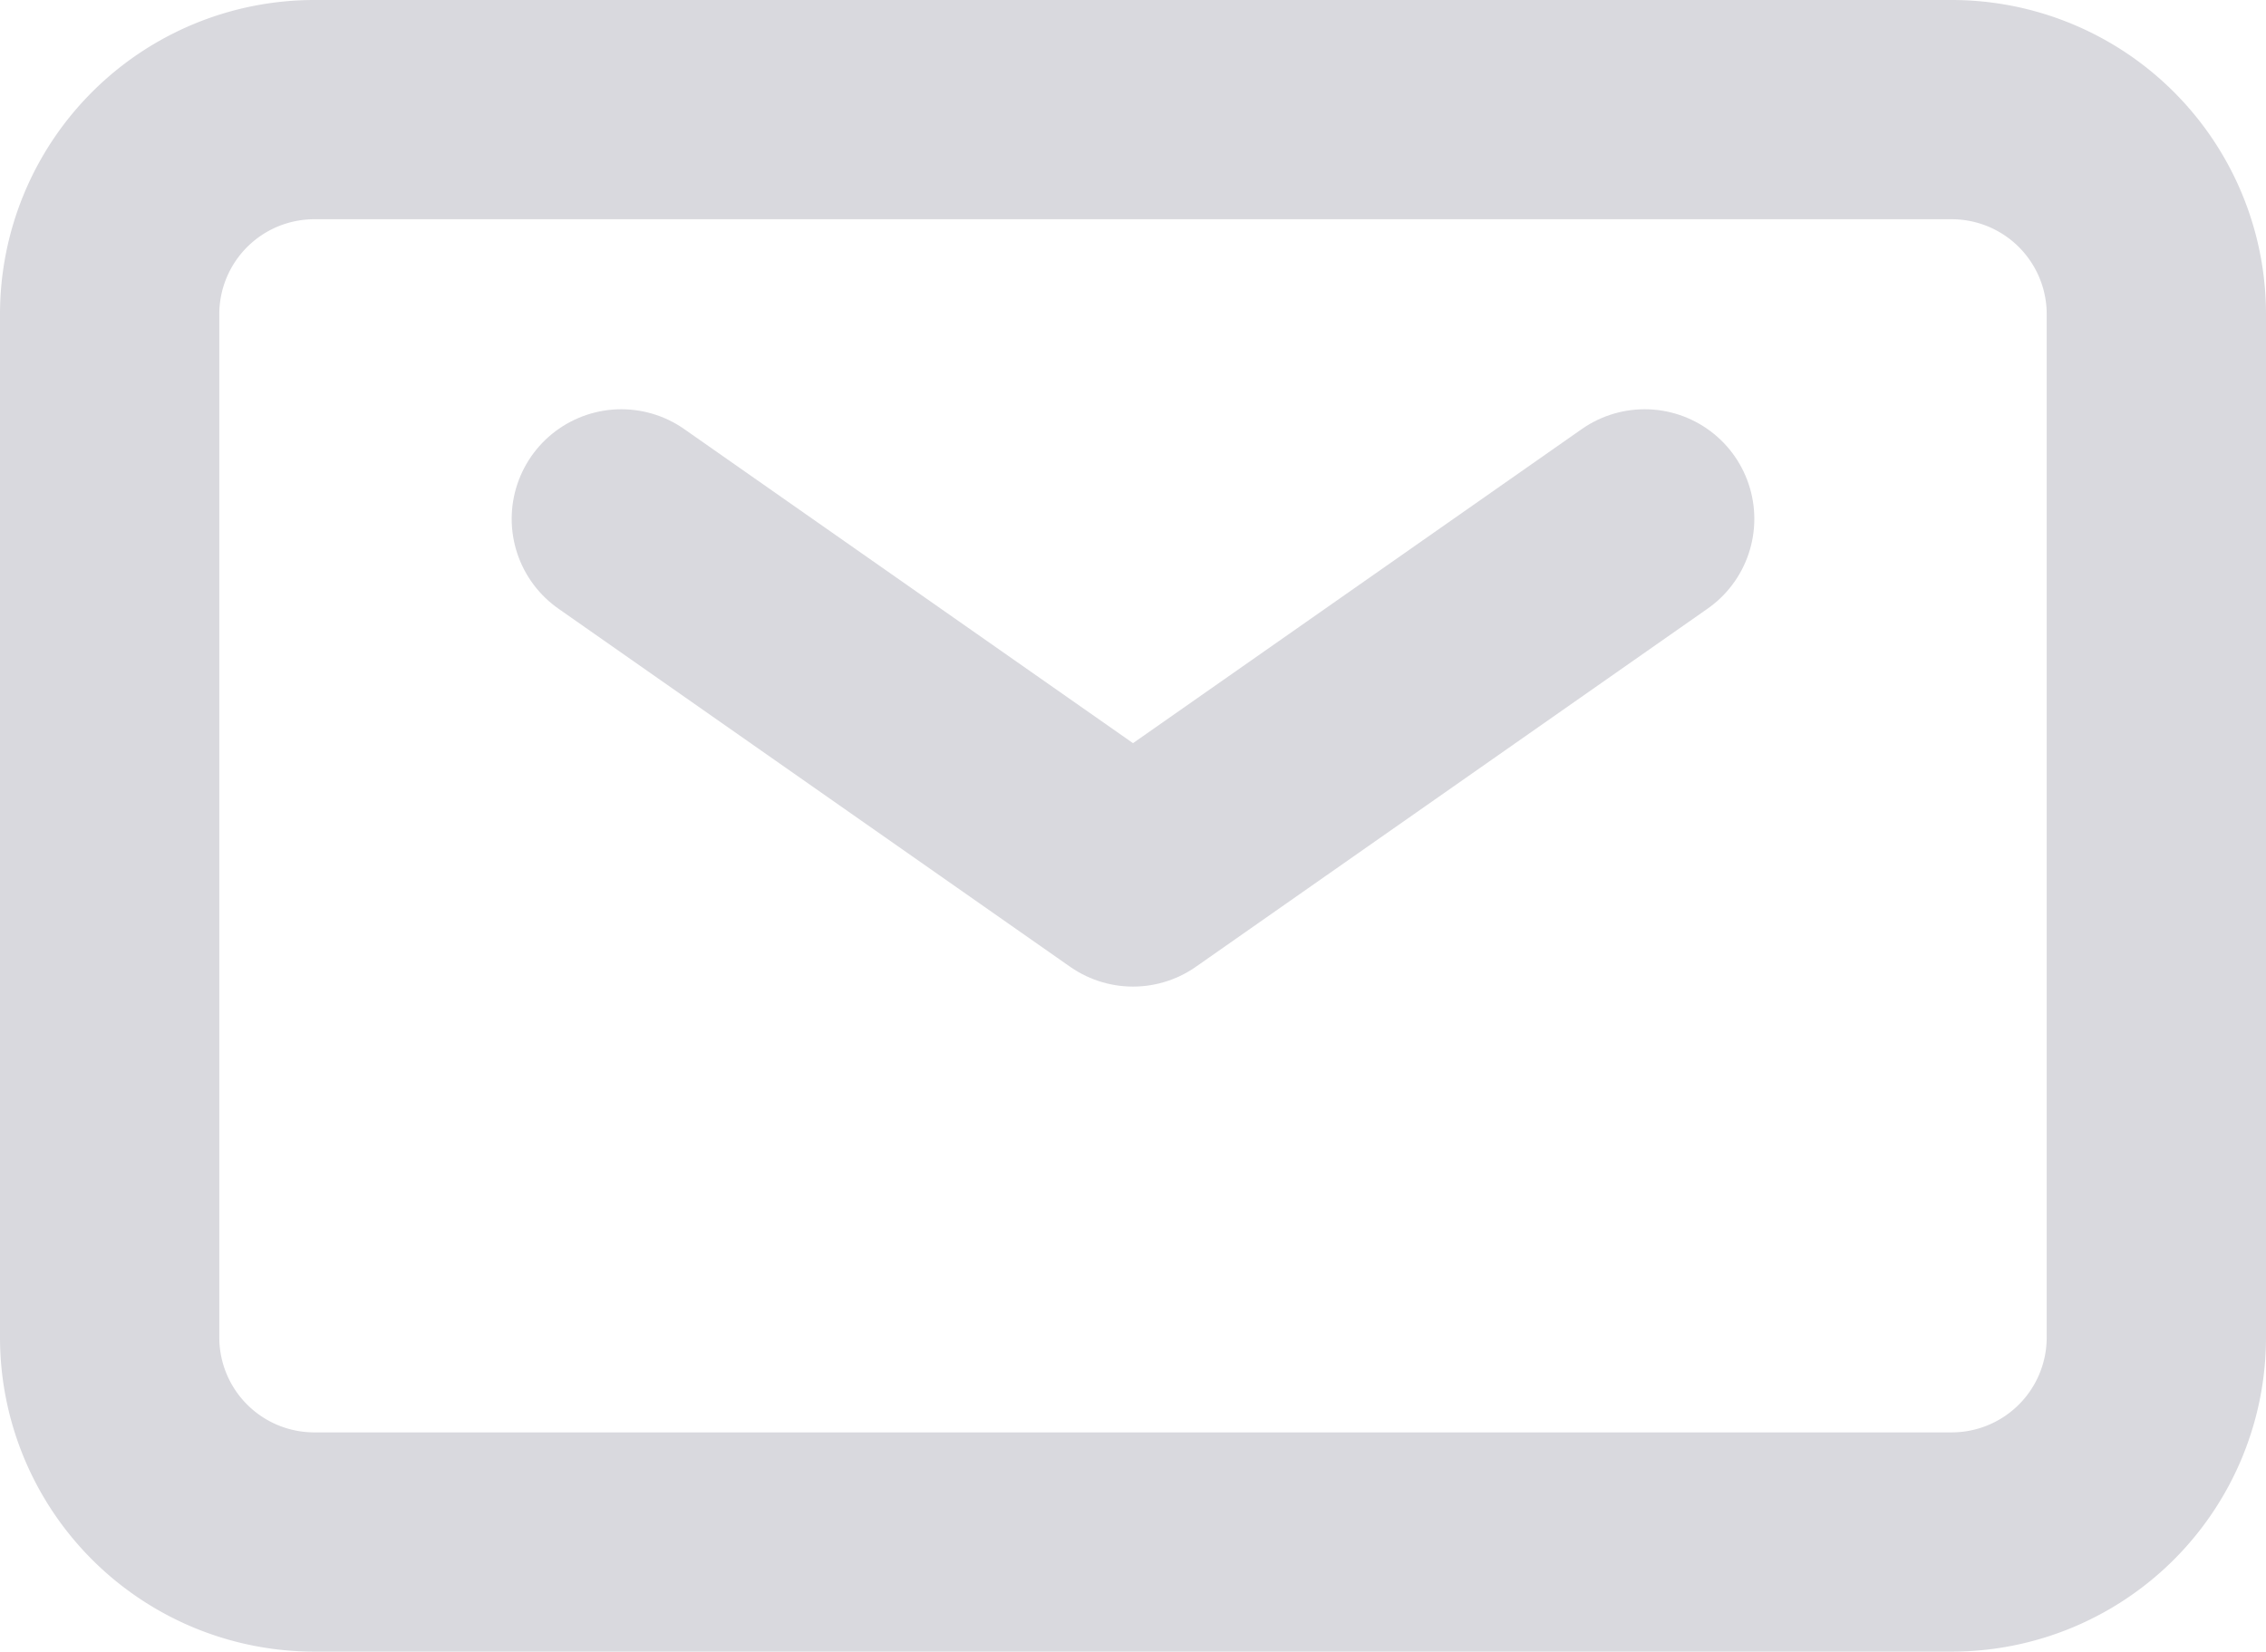
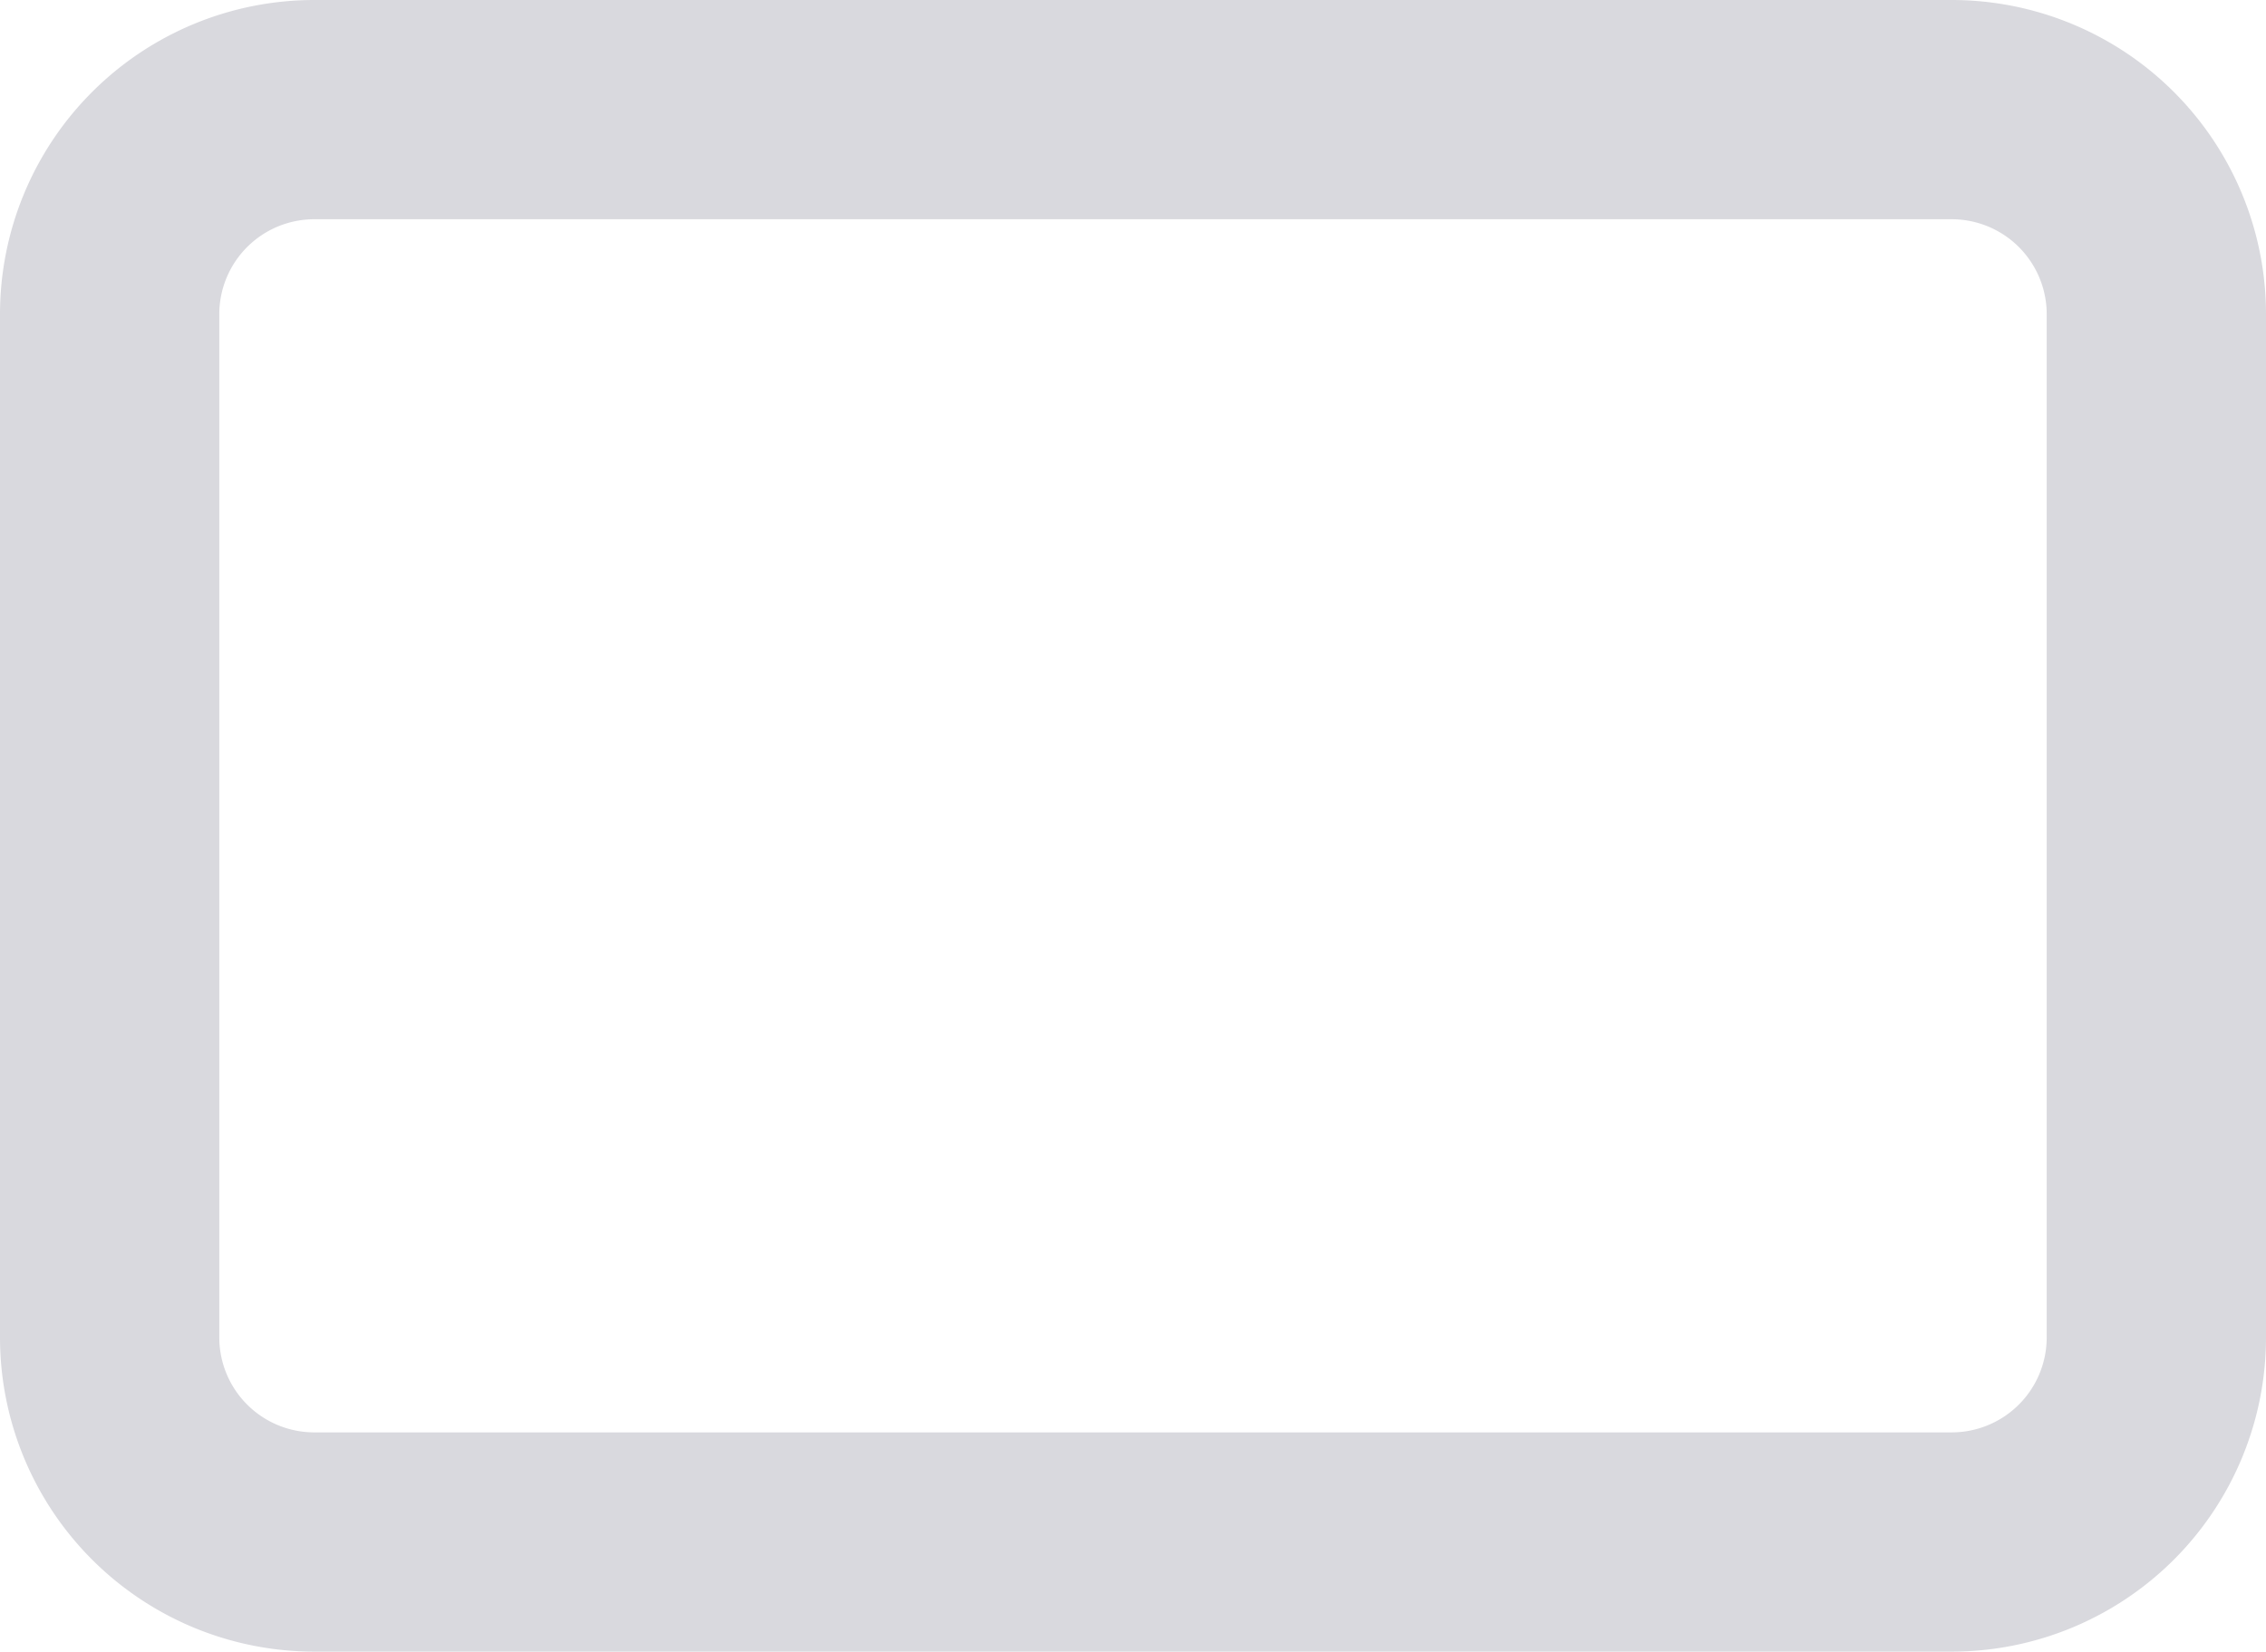
<svg xmlns="http://www.w3.org/2000/svg" width="15.5" height="11.3" viewBox="0 0 15.5 11.3">
  <g id="email-svg" transform="translate(-1.25 -4.25)">
-     <path id="Path_18321" data-name="Path 18321" d="M7,9l3.5,2.45L14,9" transform="translate(-1.5 -1.2)" fill="none" stroke="#d9d9de" stroke-linecap="round" stroke-linejoin="round" stroke-width="1.5" />
    <path id="Path_18322" data-name="Path 18322" d="M2,13.4v-7A1.4,1.4,0,0,1,3.4,5H14.6A1.4,1.4,0,0,1,16,6.4v7a1.4,1.4,0,0,1-1.4,1.4H3.4A1.4,1.4,0,0,1,2,13.4Z" fill="none" stroke="#d9d9de" stroke-width="1.5" />
  </g>
</svg>